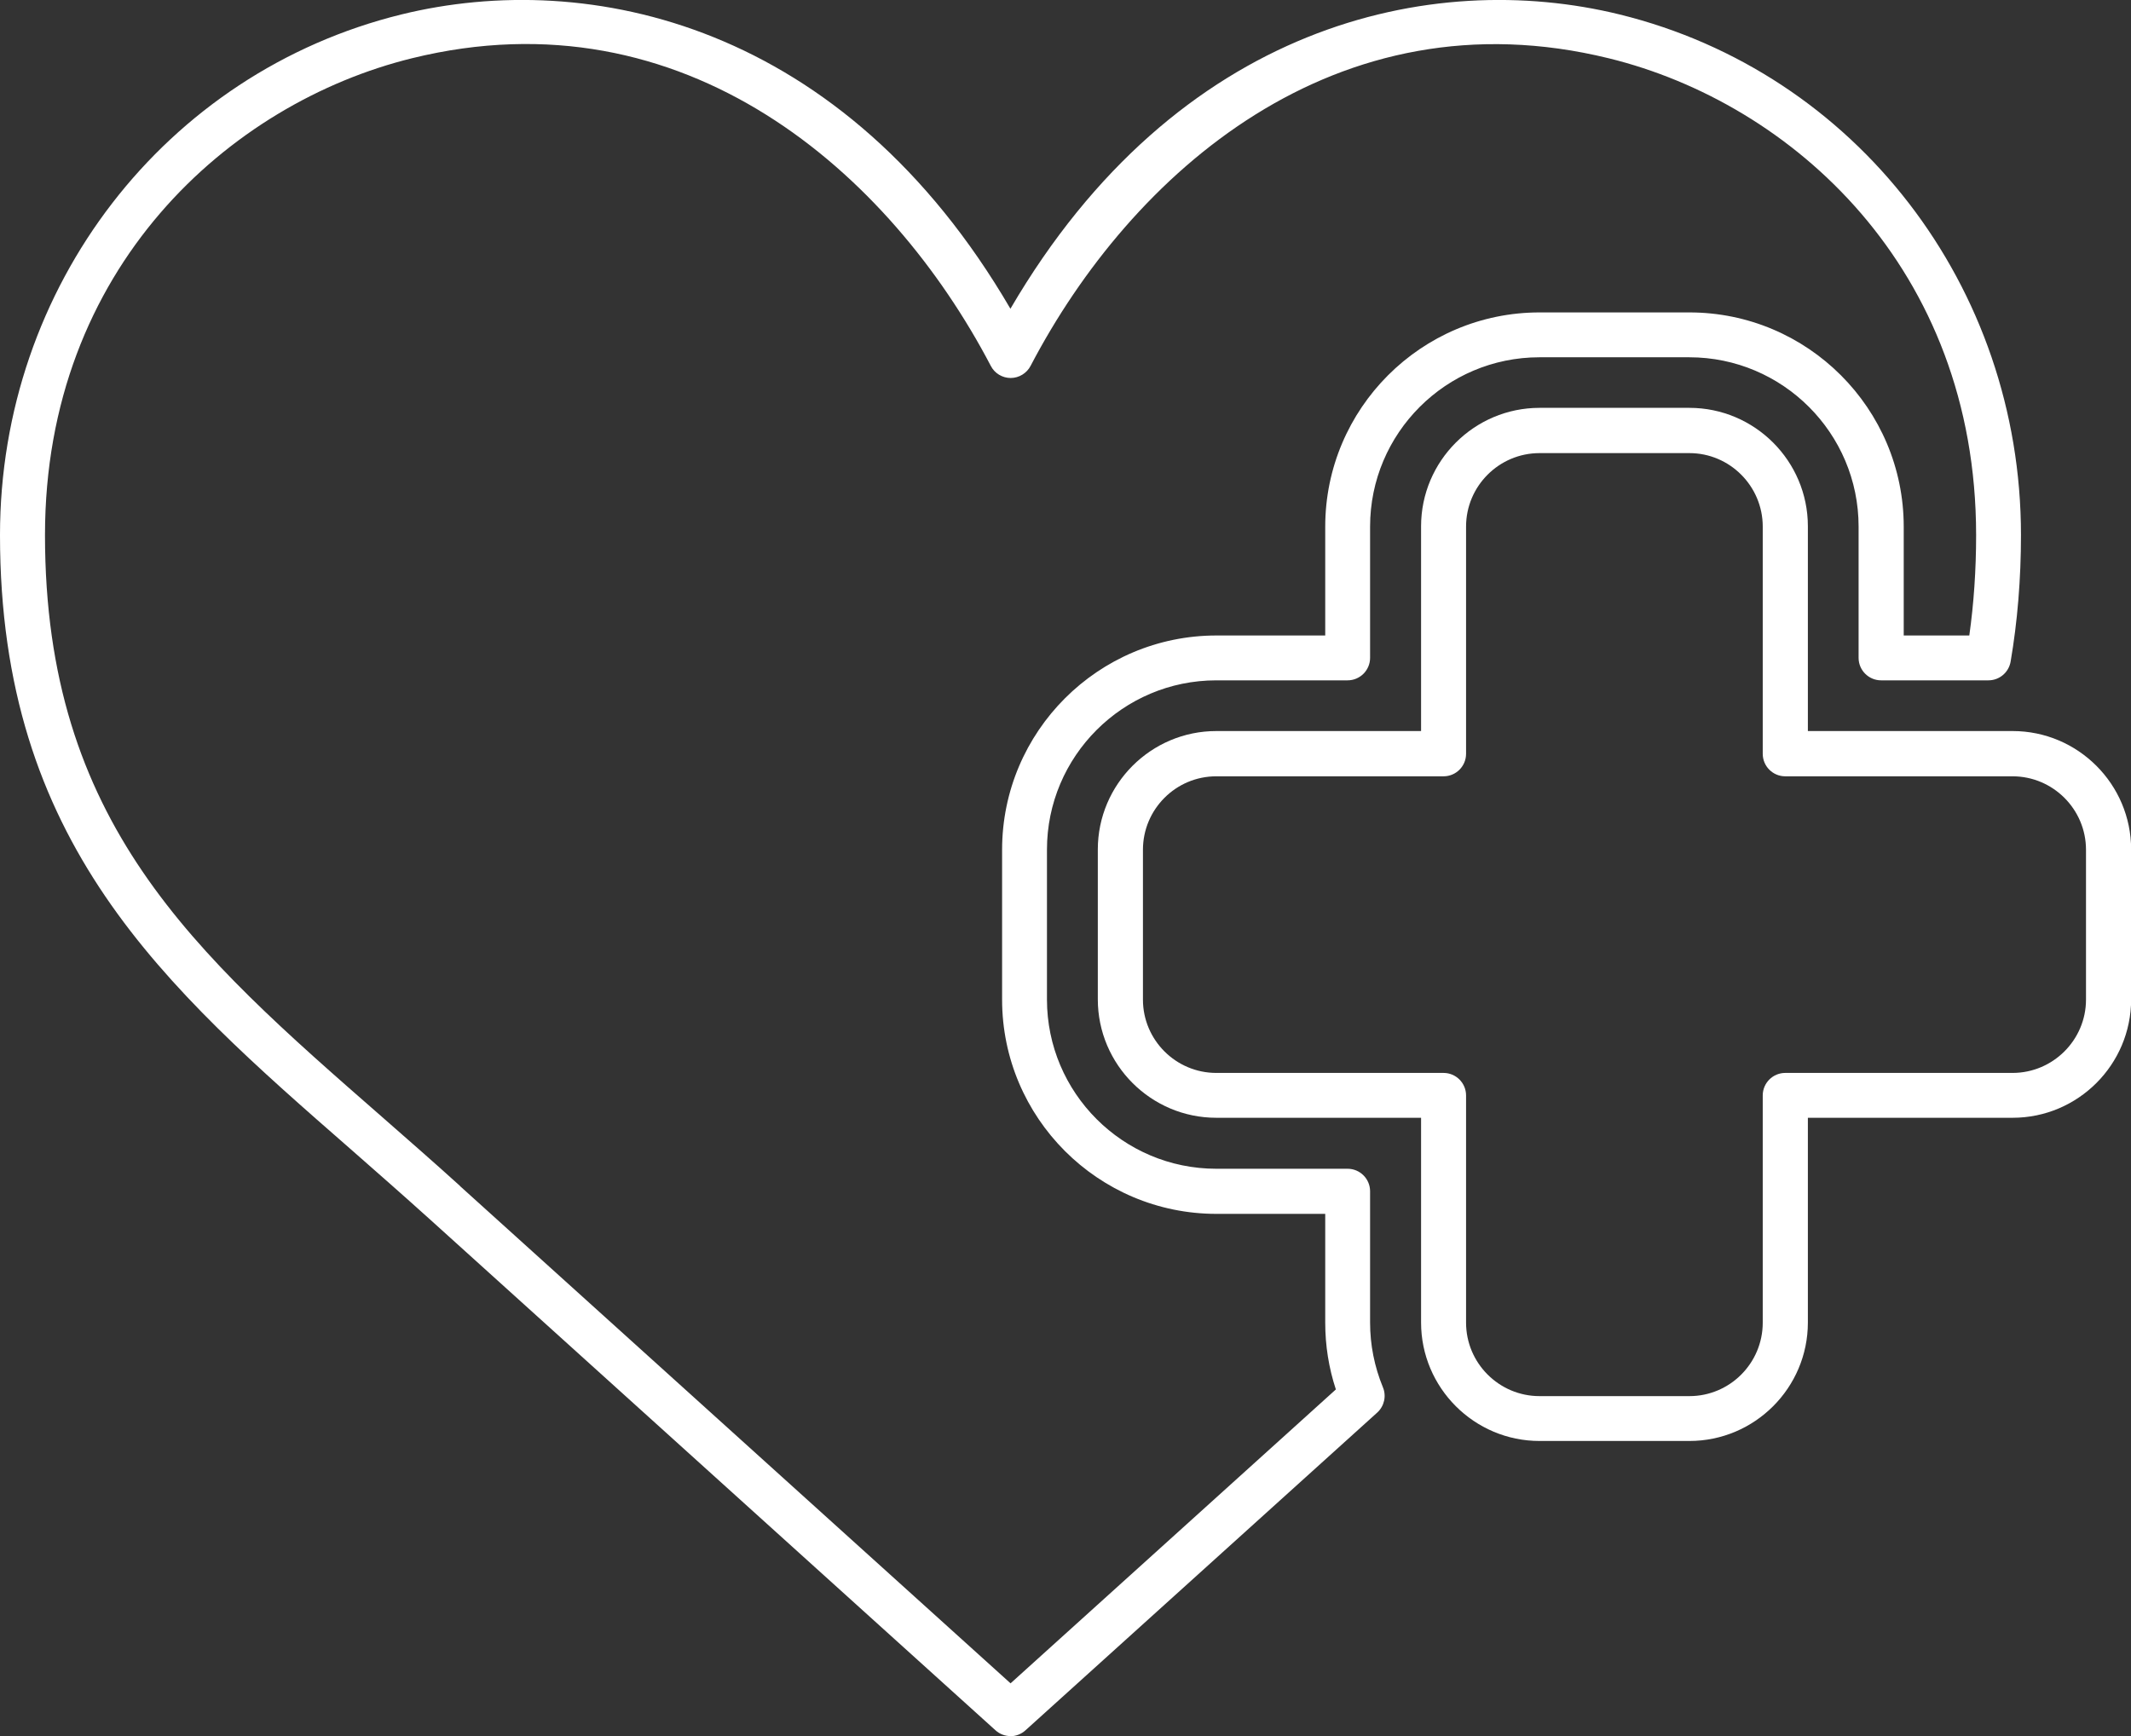
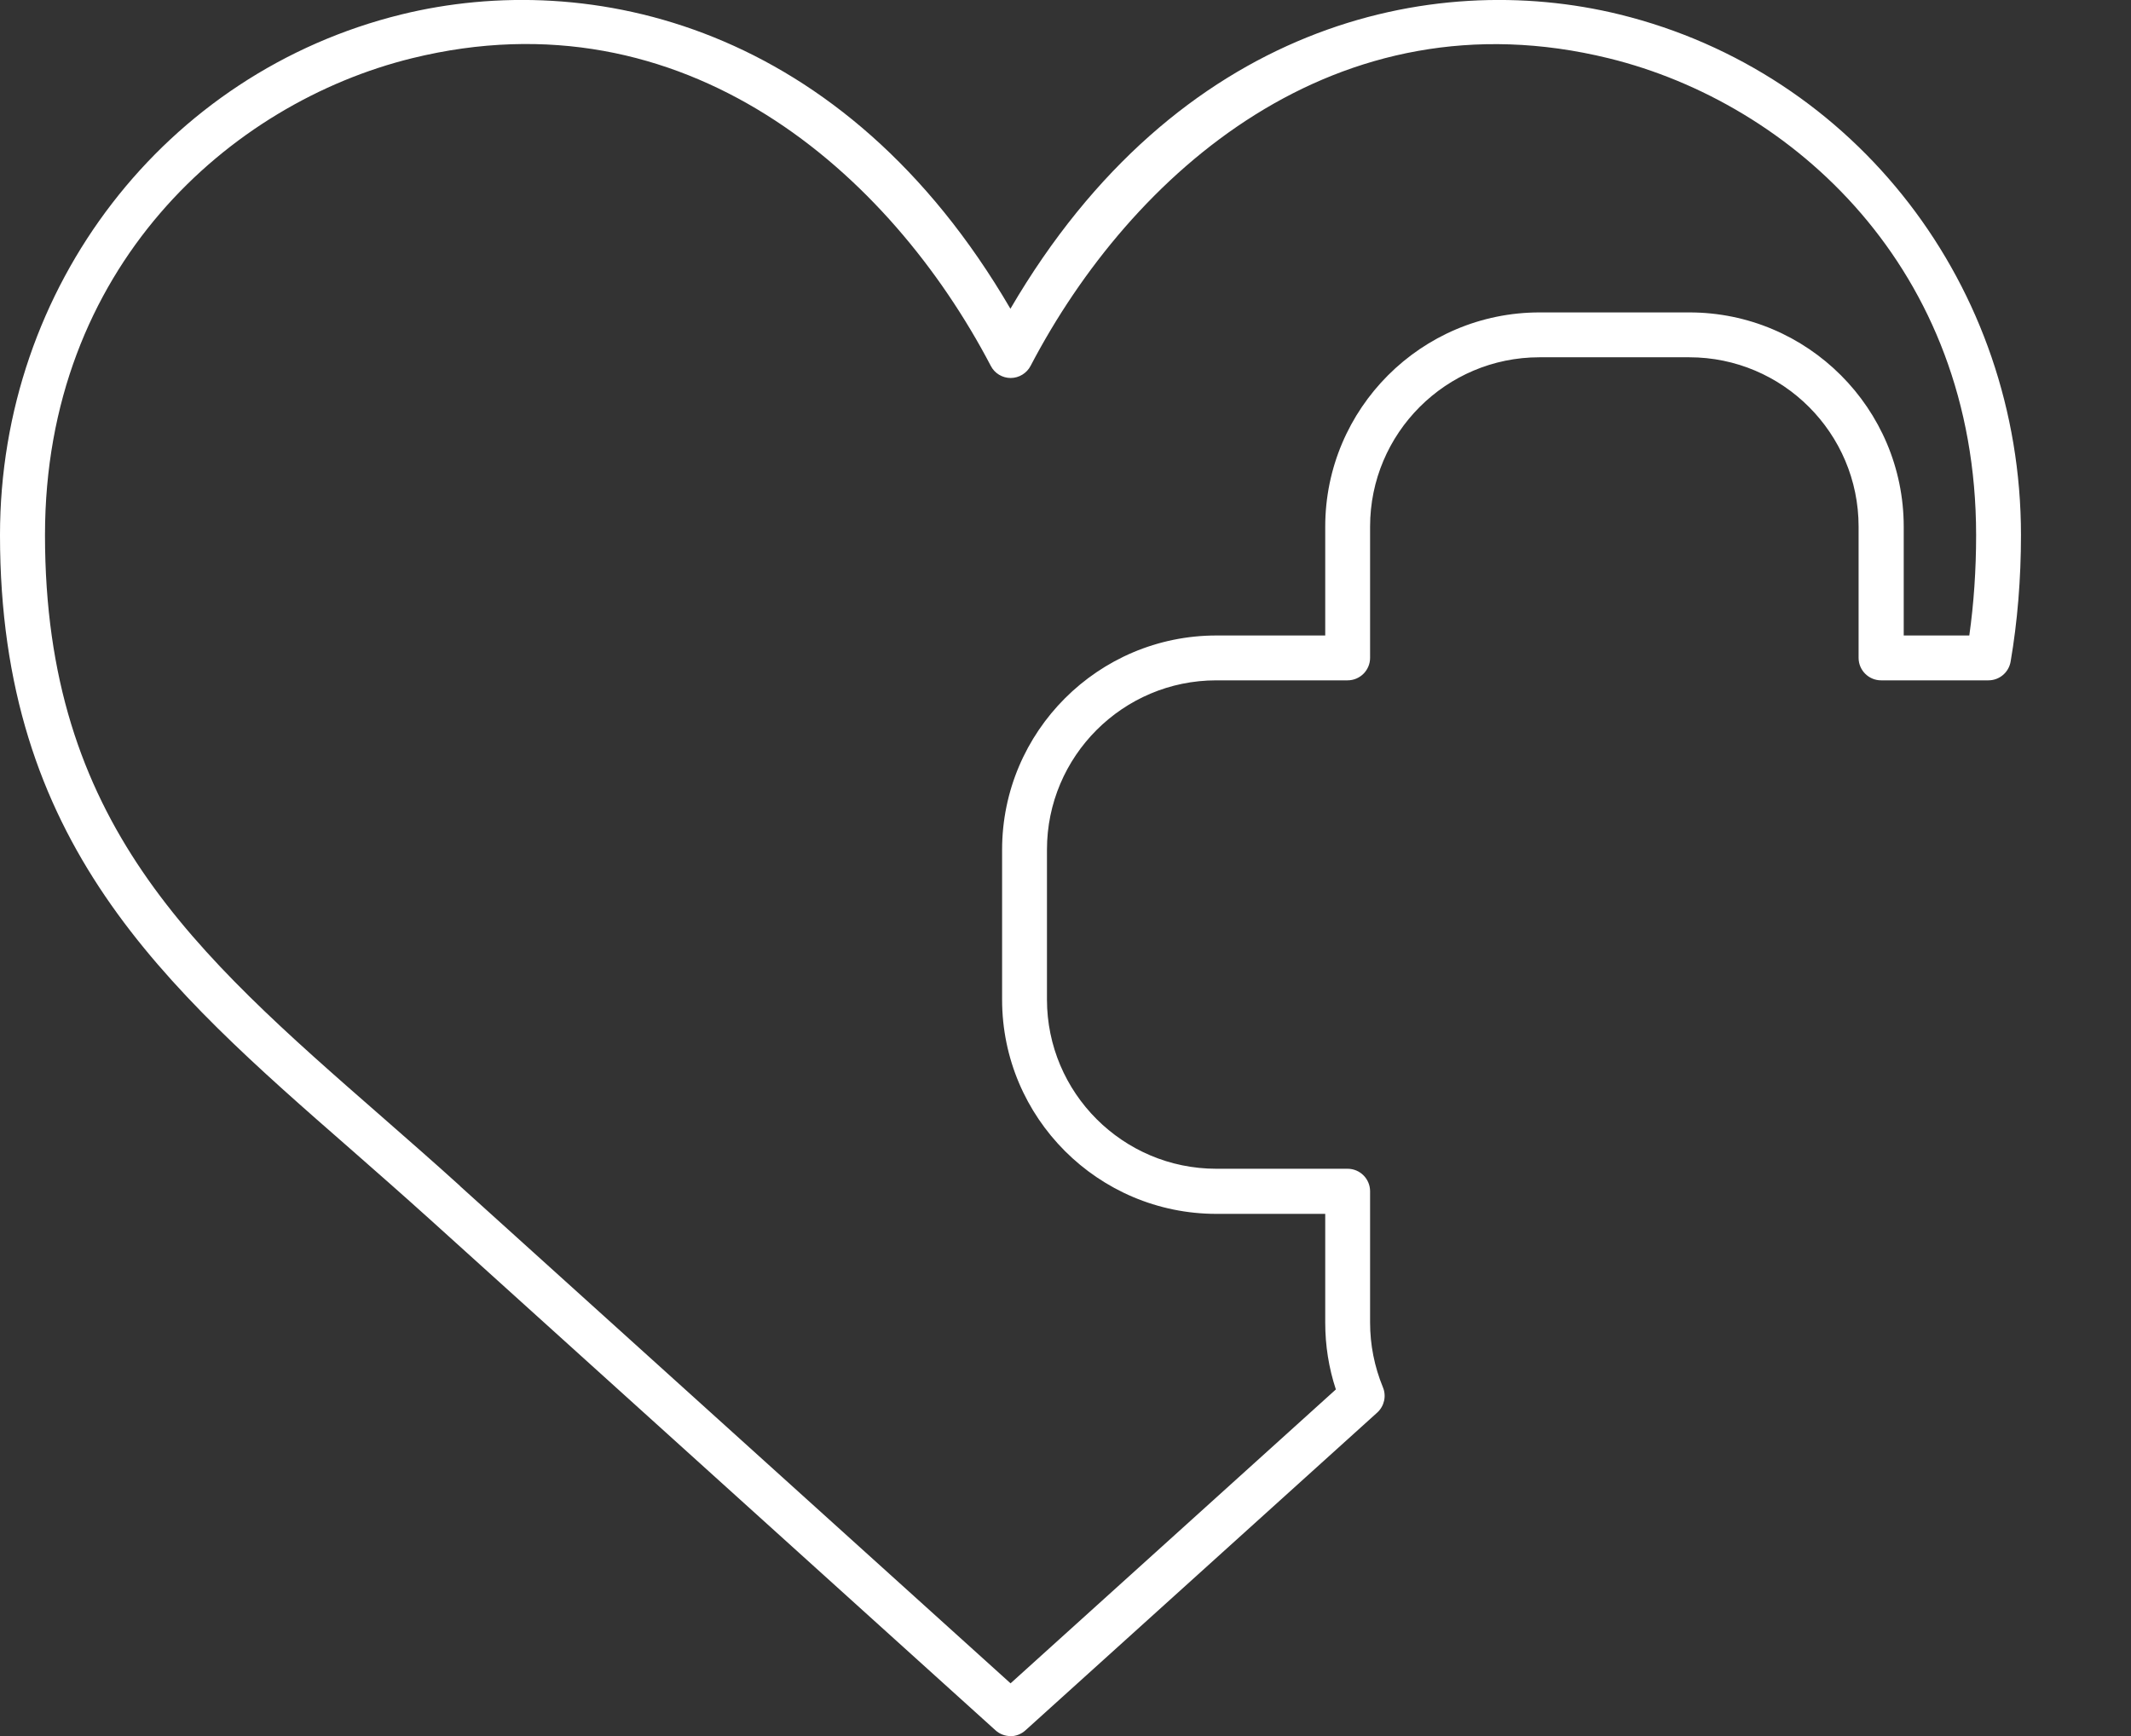
<svg xmlns="http://www.w3.org/2000/svg" id="Layer_2" data-name="Layer 2" viewBox="0 0 156.3 127.36">
  <rect x="0" y="0" width="156.3" height="127.36" fill="#333333" stroke="none" />
  <defs>
    <style>
      .cls-1 {
        fill: #fff;
        stroke-width: 0px;
      }
    </style>
  </defs>
  <g id="Layer_1-2" data-name="Layer 1">
    <g>
      <path class="cls-1" d="M74.12,127.36c-.4,0-.79-.14-1.11-.43l-41.48-37.48c-1.93-1.74-3.84-3.42-5.71-5.06C11.96,72.28,0,61.82,0,39.25,0,21.03,12.11,5.32,29.44,1.06c13.77-3.38,32.46.65,44.67,21.59C86.34,1.72,105.01-2.32,118.79,1.06c17.34,4.26,29.44,19.96,29.44,38.19,0,3.24-.26,6.37-.76,9.29-.14.79-.82,1.37-1.63,1.37h-7.87c-.91,0-1.65-.74-1.65-1.65v-9.63c0-6.85-5.57-12.42-12.42-12.42h-10.99c-6.85,0-12.42,5.57-12.42,12.42v9.63c0,.91-.74,1.65-1.65,1.65h-9.63c-6.85,0-12.42,5.57-12.42,12.42v10.99c0,6.85,5.57,12.42,12.42,12.42h9.63c.91,0,1.65.74,1.65,1.65v9.63c0,1.64.32,3.24.94,4.75.27.64.1,1.39-.42,1.86l-25.8,23.31c-.31.28-.71.43-1.11.43ZM33.74,87.01l40.38,36.48,23.86-21.56c-.52-1.58-.78-3.22-.78-4.9v-7.98h-7.98c-8.67,0-15.72-7.05-15.72-15.72v-10.99c0-8.67,7.05-15.72,15.72-15.72h7.98v-7.98c0-8.67,7.05-15.72,15.72-15.72h10.99c8.67,0,15.72,7.05,15.72,15.72v7.98h4.81c.33-2.34.5-4.81.5-7.36,0-19.6-13.53-31.69-26.93-34.98-20.02-4.92-35.04,8.43-42.42,22.56-.28.54-.85.89-1.46.89s-1.18-.34-1.46-.89C65.27,12.7,50.24-.65,30.23,4.27,16.83,7.56,3.3,19.66,3.3,39.25c0,21.07,10.89,30.6,24.69,42.66,1.88,1.65,3.81,3.33,5.75,5.09h0Z" />
-       <path class="cls-1" d="M123.91,105.71h-10.99c-4.79,0-8.69-3.9-8.69-8.69v-15.02h-15.02c-4.79,0-8.69-3.9-8.69-8.69v-10.99c0-4.79,3.9-8.69,8.69-8.69h15.02v-15.02c0-4.79,3.9-8.69,8.69-8.69h10.99c4.79,0,8.69,3.9,8.69,8.69v15.02h15.02c4.79,0,8.69,3.9,8.69,8.69v10.99c0,4.79-3.9,8.69-8.69,8.69h-15.02v15.02c0,4.79-3.9,8.69-8.69,8.69ZM89.21,56.95c-2.97,0-5.38,2.42-5.38,5.39v10.99c0,2.97,2.42,5.38,5.38,5.38h16.67c.91,0,1.65.74,1.65,1.65v16.67c0,2.97,2.42,5.39,5.39,5.39h10.99c2.97,0,5.38-2.42,5.38-5.39v-16.67c0-.91.74-1.65,1.65-1.65h16.67c2.97,0,5.39-2.42,5.39-5.38v-10.99c0-2.97-2.42-5.39-5.39-5.39h-16.67c-.91,0-1.65-.74-1.65-1.65v-16.67c0-2.97-2.42-5.39-5.38-5.39h-10.99c-2.97,0-5.39,2.42-5.39,5.39v16.67c0,.91-.74,1.65-1.65,1.65h-16.67Z" />
    </g>
  </g>
</svg>